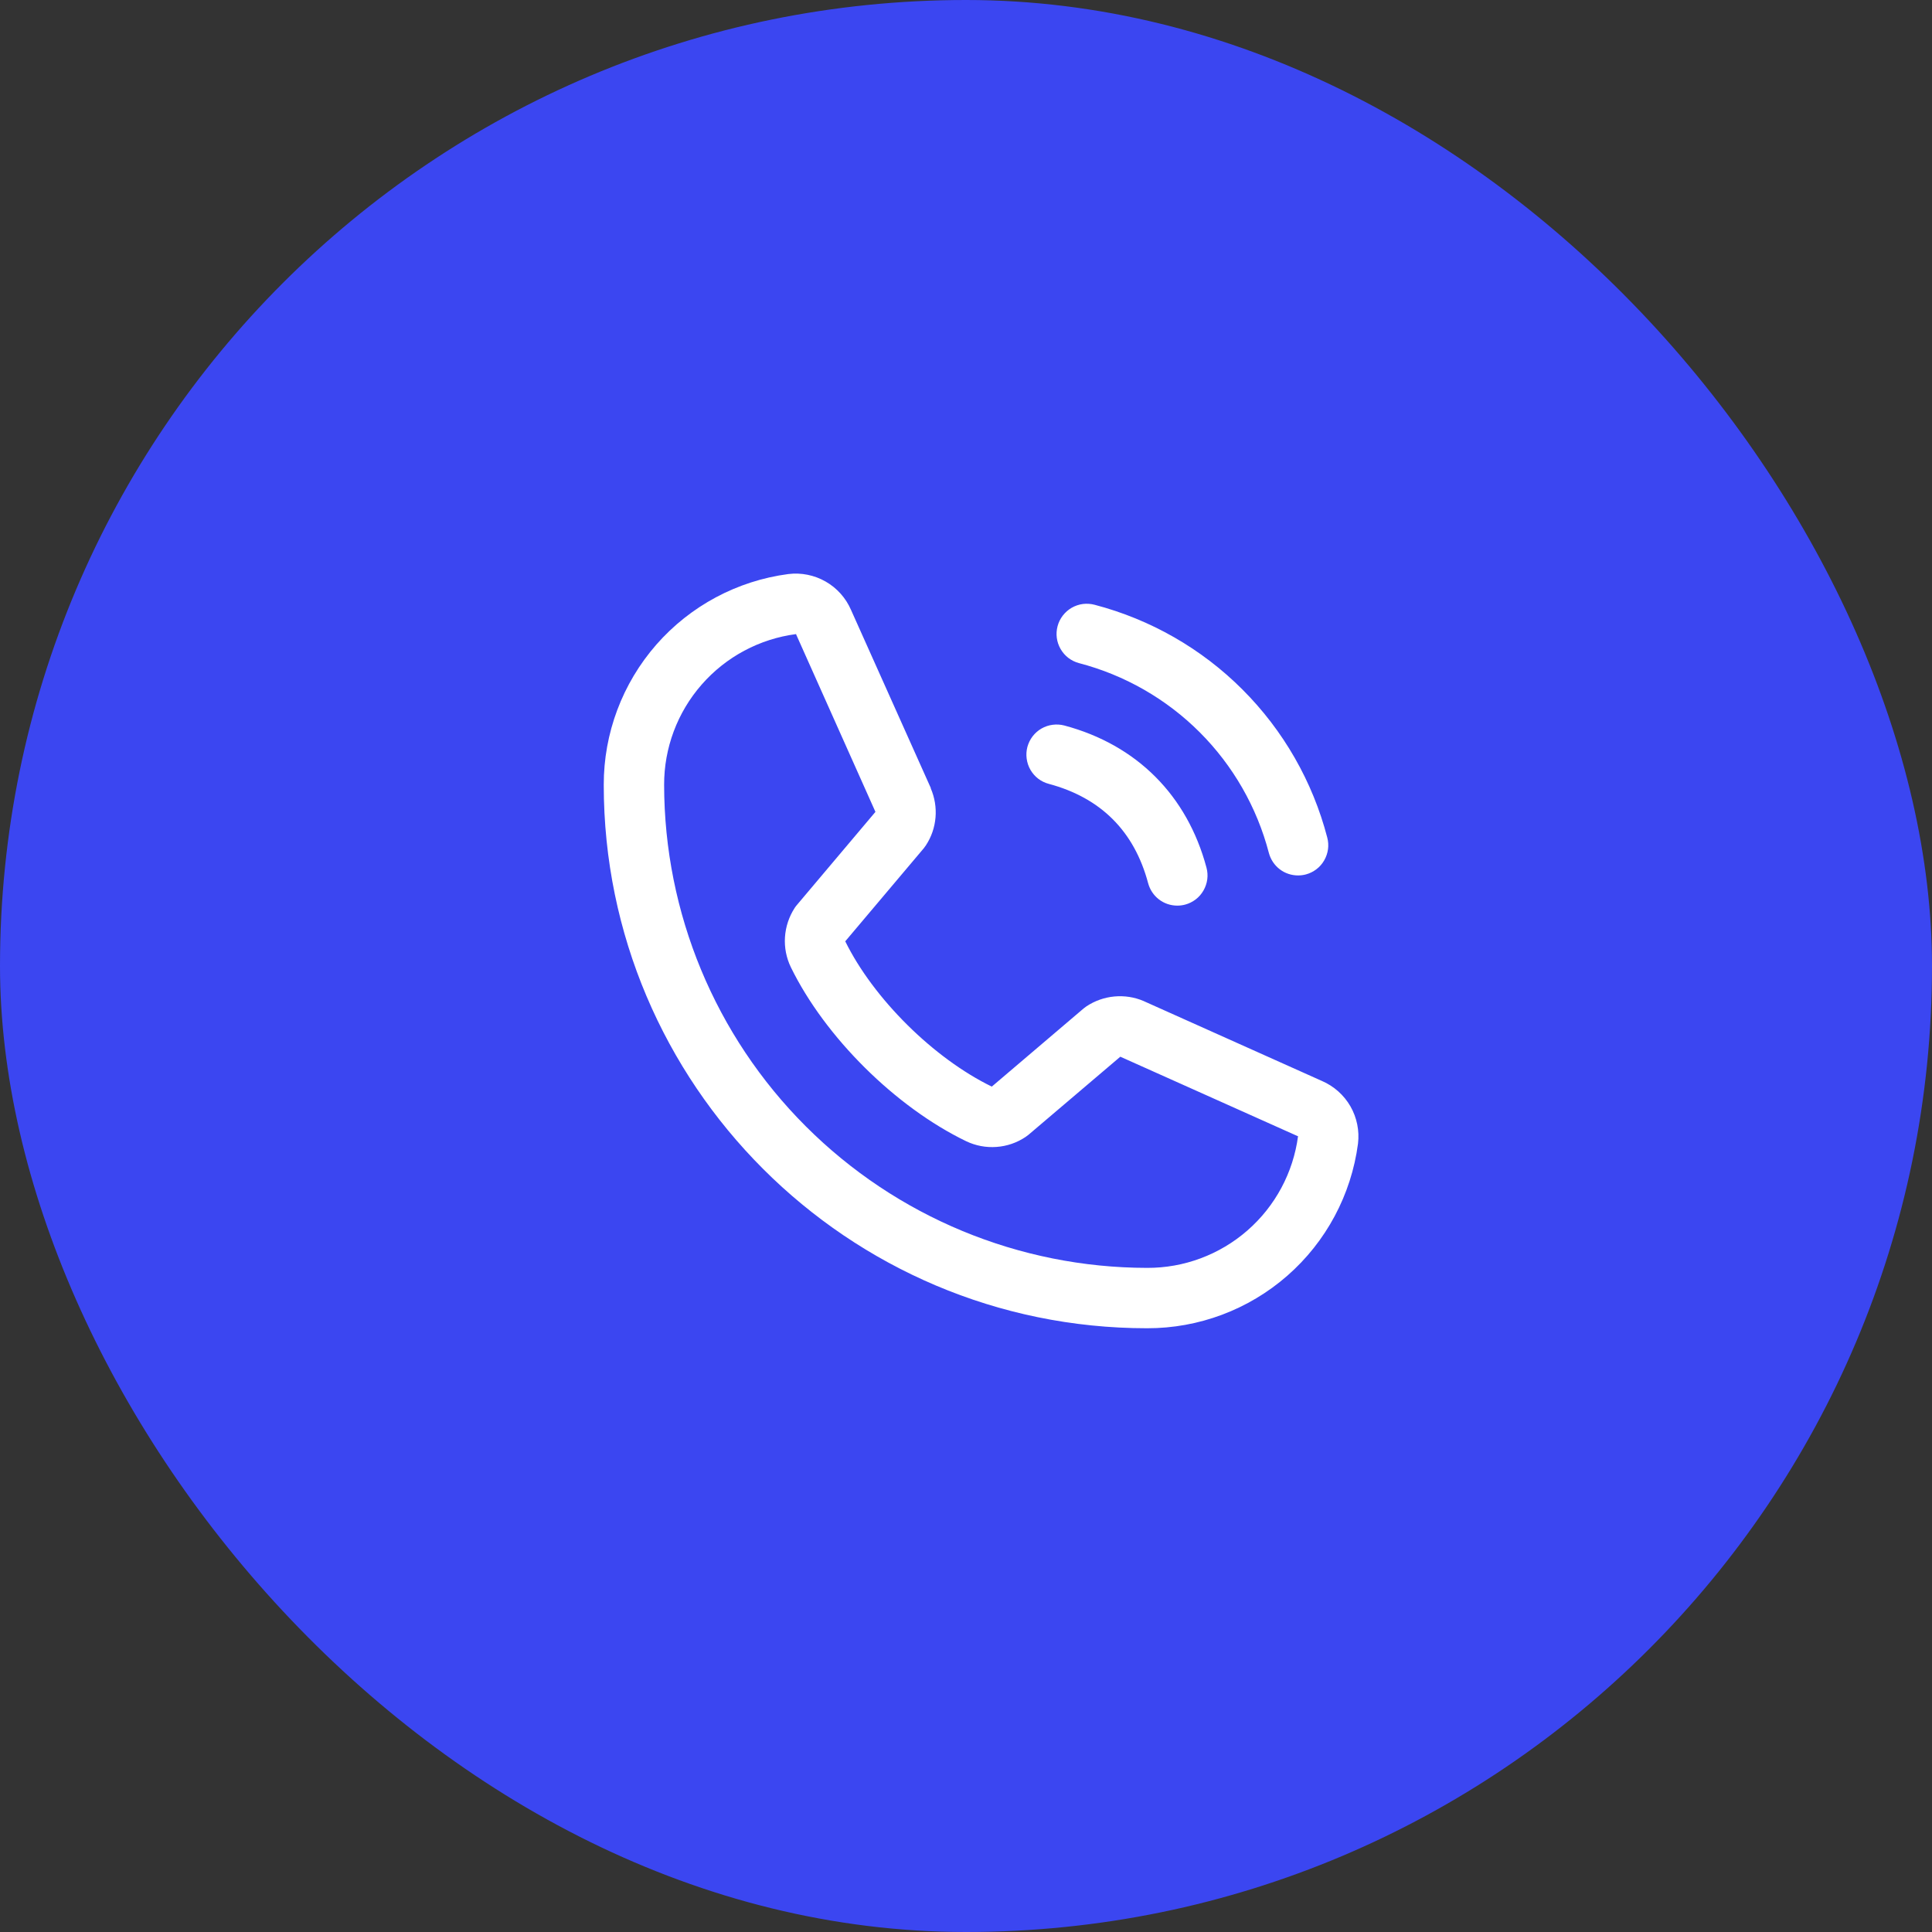
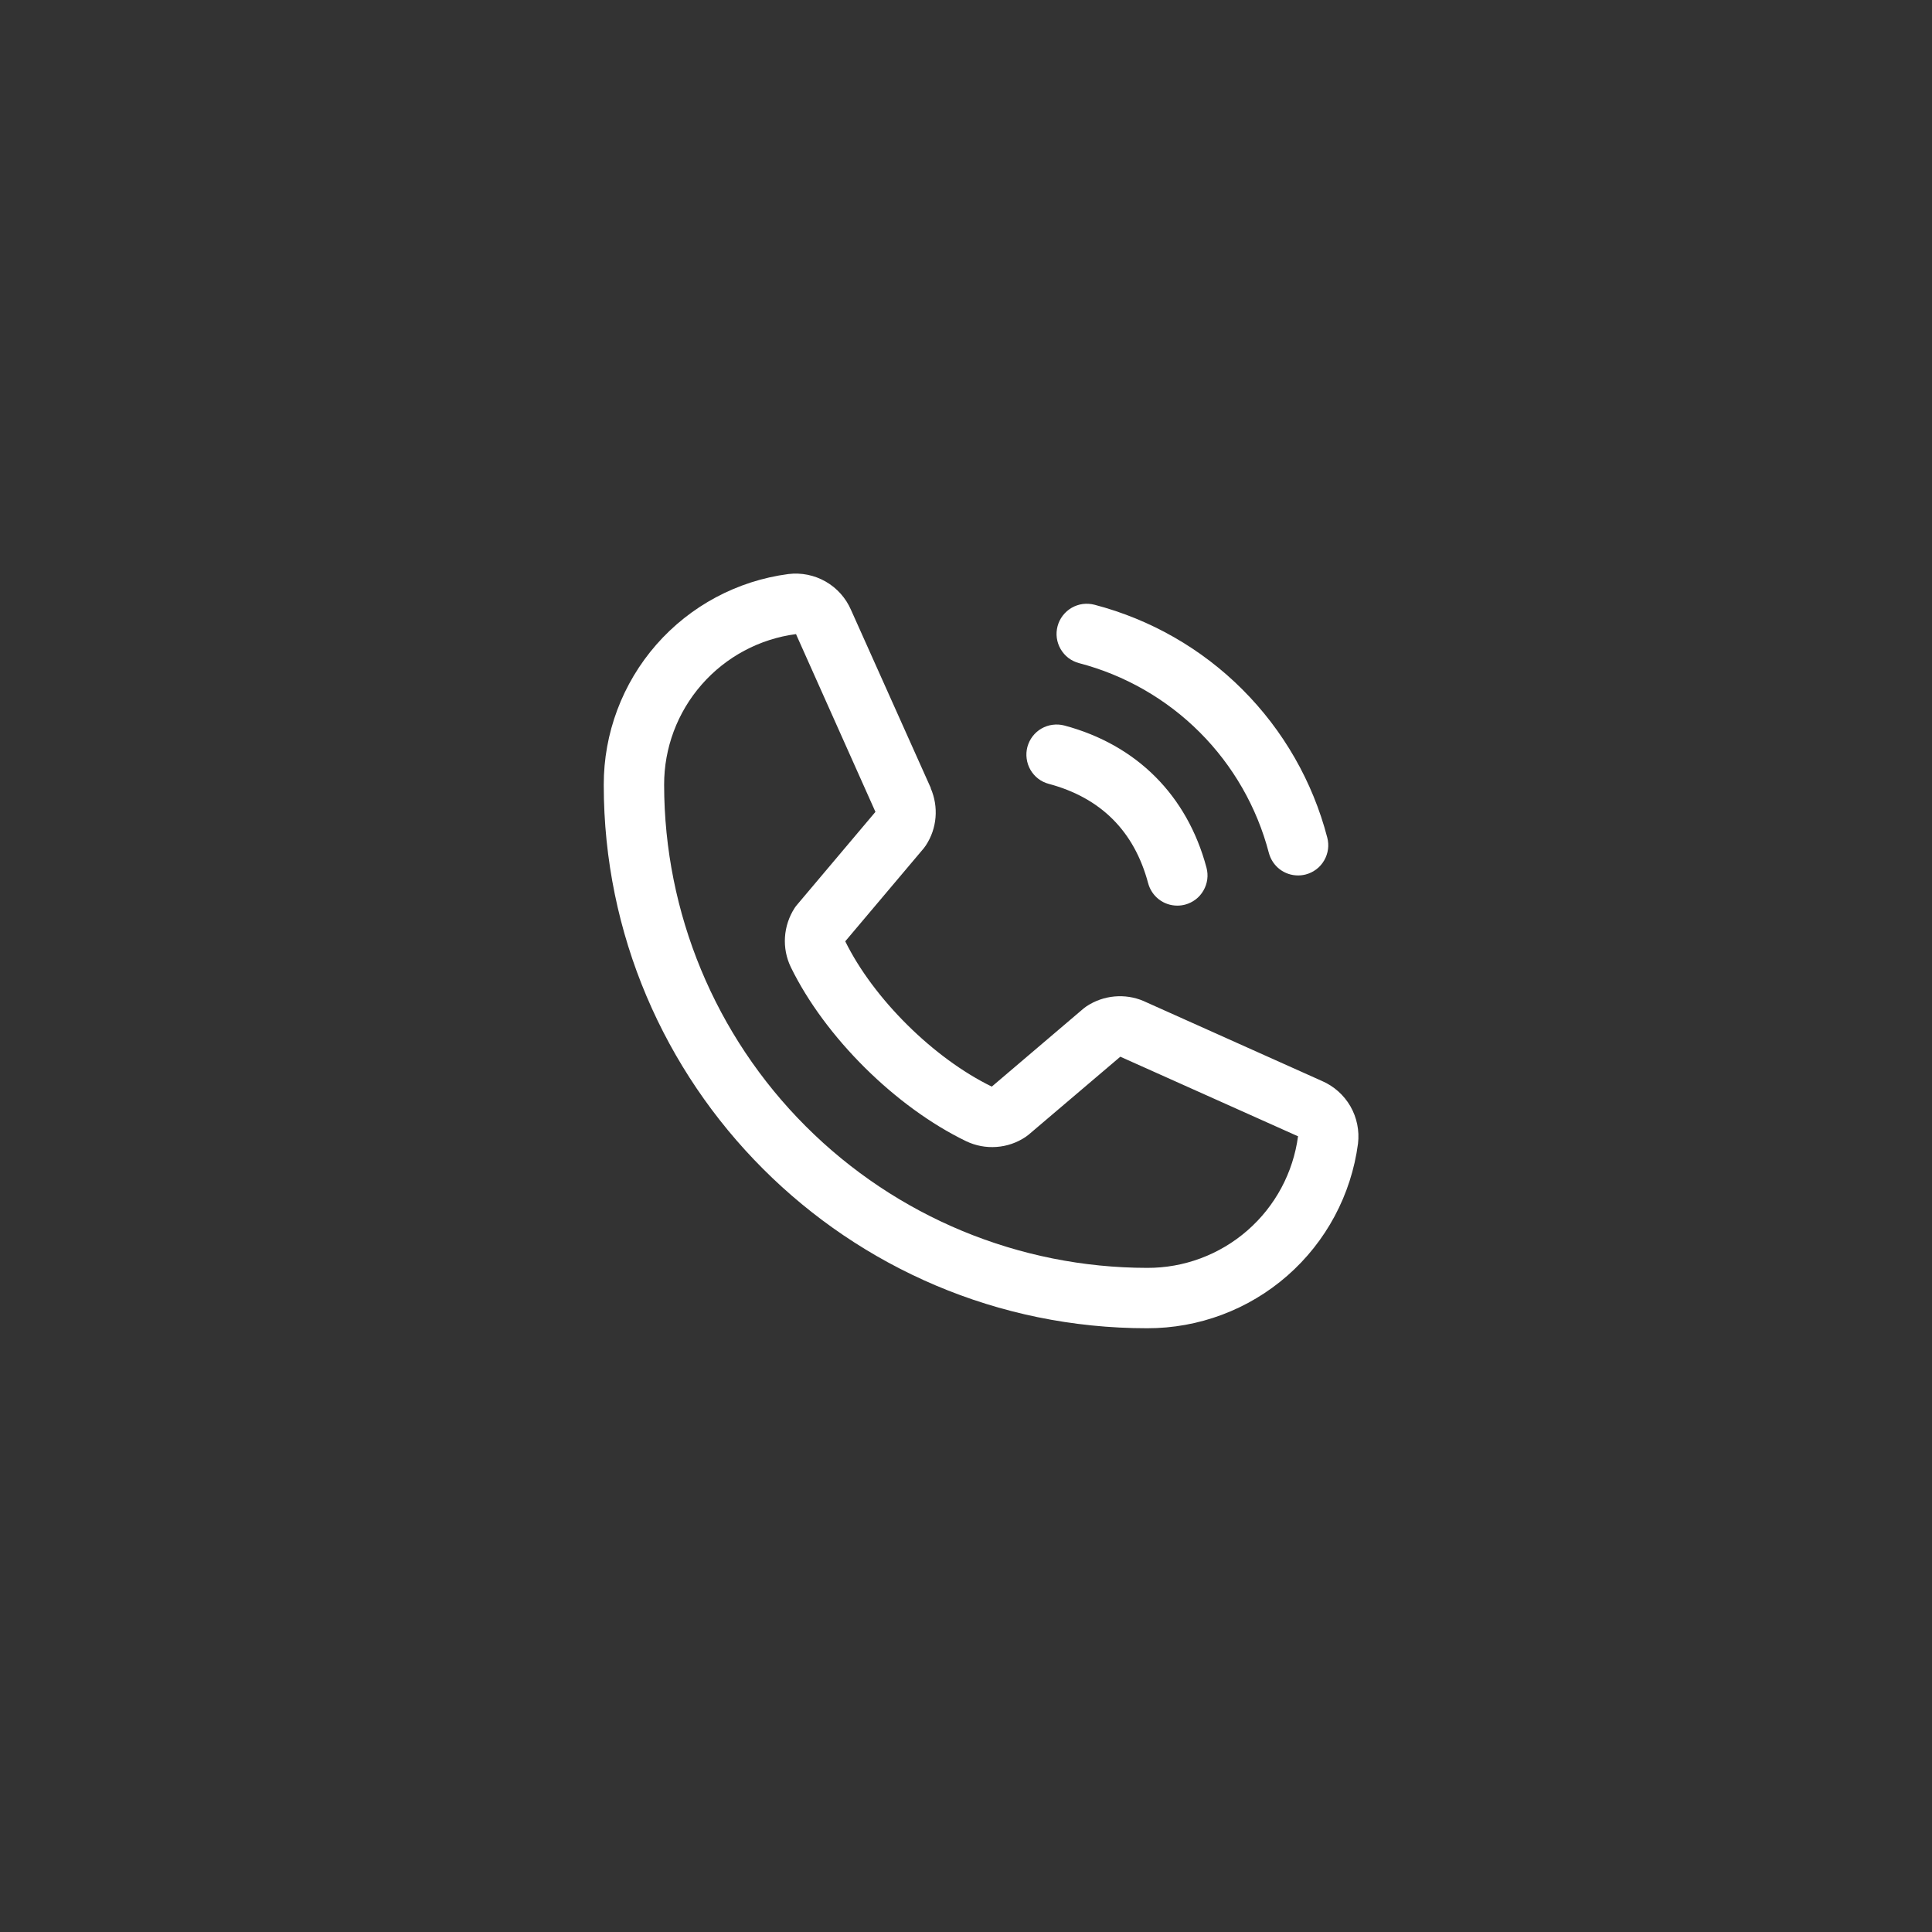
<svg xmlns="http://www.w3.org/2000/svg" width="40" height="40" viewBox="0 0 40 40" fill="none">
  <rect x="0" y="0" width="40" height="40" fill="#333333" stroke="none" />
-   <rect width="40" height="40" rx="20" fill="#3B46F1" />
  <path d="M21.896 12.964C21.917 12.884 21.954 12.81 22.004 12.745C22.054 12.68 22.116 12.625 22.187 12.584C22.258 12.543 22.337 12.516 22.418 12.505C22.5 12.495 22.582 12.5 22.662 12.521C23.82 12.824 24.878 13.429 25.724 14.276C26.571 15.123 27.177 16.18 27.479 17.339C27.5 17.418 27.506 17.501 27.495 17.582C27.484 17.663 27.457 17.742 27.416 17.813C27.375 17.884 27.321 17.947 27.256 17.996C27.19 18.046 27.116 18.083 27.037 18.104C26.984 18.118 26.93 18.125 26.875 18.125C26.737 18.125 26.603 18.08 26.494 17.996C26.385 17.912 26.307 17.794 26.271 17.661C26.024 16.715 25.53 15.852 24.839 15.161C24.148 14.47 23.285 13.976 22.339 13.729C22.26 13.708 22.185 13.671 22.12 13.622C22.055 13.572 22 13.509 21.959 13.438C21.918 13.367 21.891 13.289 21.88 13.207C21.869 13.126 21.875 13.043 21.896 12.964ZM21.714 16.229C22.791 16.517 23.484 17.209 23.771 18.286C23.807 18.419 23.885 18.537 23.994 18.621C24.103 18.705 24.237 18.75 24.375 18.75C24.43 18.75 24.484 18.743 24.537 18.729C24.616 18.708 24.69 18.671 24.756 18.621C24.821 18.572 24.875 18.509 24.916 18.438C24.957 18.367 24.984 18.288 24.995 18.207C25.006 18.126 25 18.043 24.979 17.964C24.579 16.467 23.534 15.421 22.037 15.021C21.957 15 21.875 14.995 21.793 15.006C21.712 15.016 21.634 15.043 21.562 15.084C21.491 15.125 21.429 15.18 21.379 15.245C21.329 15.31 21.293 15.385 21.271 15.464C21.25 15.543 21.245 15.626 21.256 15.707C21.267 15.789 21.293 15.867 21.334 15.938C21.375 16.009 21.43 16.072 21.495 16.122C21.56 16.172 21.635 16.208 21.714 16.229ZM28.116 23.678C27.976 24.737 27.456 25.709 26.653 26.412C25.85 27.115 24.818 27.502 23.75 27.5C17.547 27.5 12.5 22.453 12.5 16.25C12.498 15.183 12.885 14.151 13.588 13.347C14.292 12.544 15.263 12.024 16.322 11.885C16.59 11.852 16.861 11.907 17.095 12.041C17.329 12.175 17.513 12.381 17.62 12.629L19.27 16.312V16.321C19.352 16.511 19.386 16.718 19.369 16.923C19.352 17.129 19.284 17.327 19.171 17.5C19.157 17.521 19.142 17.541 19.127 17.561L17.5 19.489C18.085 20.678 19.329 21.91 20.534 22.497L22.435 20.879C22.454 20.863 22.473 20.849 22.494 20.835C22.667 20.72 22.866 20.65 23.073 20.631C23.279 20.612 23.488 20.644 23.679 20.726L23.689 20.731L27.369 22.38C27.617 22.487 27.824 22.671 27.959 22.905C28.093 23.139 28.148 23.41 28.116 23.678ZM26.875 23.522C26.875 23.522 26.869 23.522 26.866 23.522L23.195 21.878L21.292 23.496C21.274 23.511 21.254 23.526 21.234 23.539C21.055 23.659 20.847 23.731 20.631 23.746C20.415 23.762 20.199 23.721 20.004 23.628C18.541 22.921 17.082 21.474 16.374 20.026C16.28 19.832 16.238 19.617 16.252 19.403C16.266 19.188 16.335 18.98 16.452 18.799C16.466 18.778 16.48 18.758 16.497 18.739L18.125 16.809L16.484 13.137C16.484 13.134 16.484 13.131 16.484 13.128C15.727 13.226 15.031 13.598 14.528 14.173C14.024 14.748 13.748 15.486 13.75 16.25C13.753 18.902 14.807 21.444 16.682 23.318C18.557 25.193 21.099 26.247 23.75 26.25C24.514 26.253 25.252 25.977 25.827 25.475C26.402 24.973 26.775 24.278 26.875 23.521V23.522Z" fill="white" />
</svg>